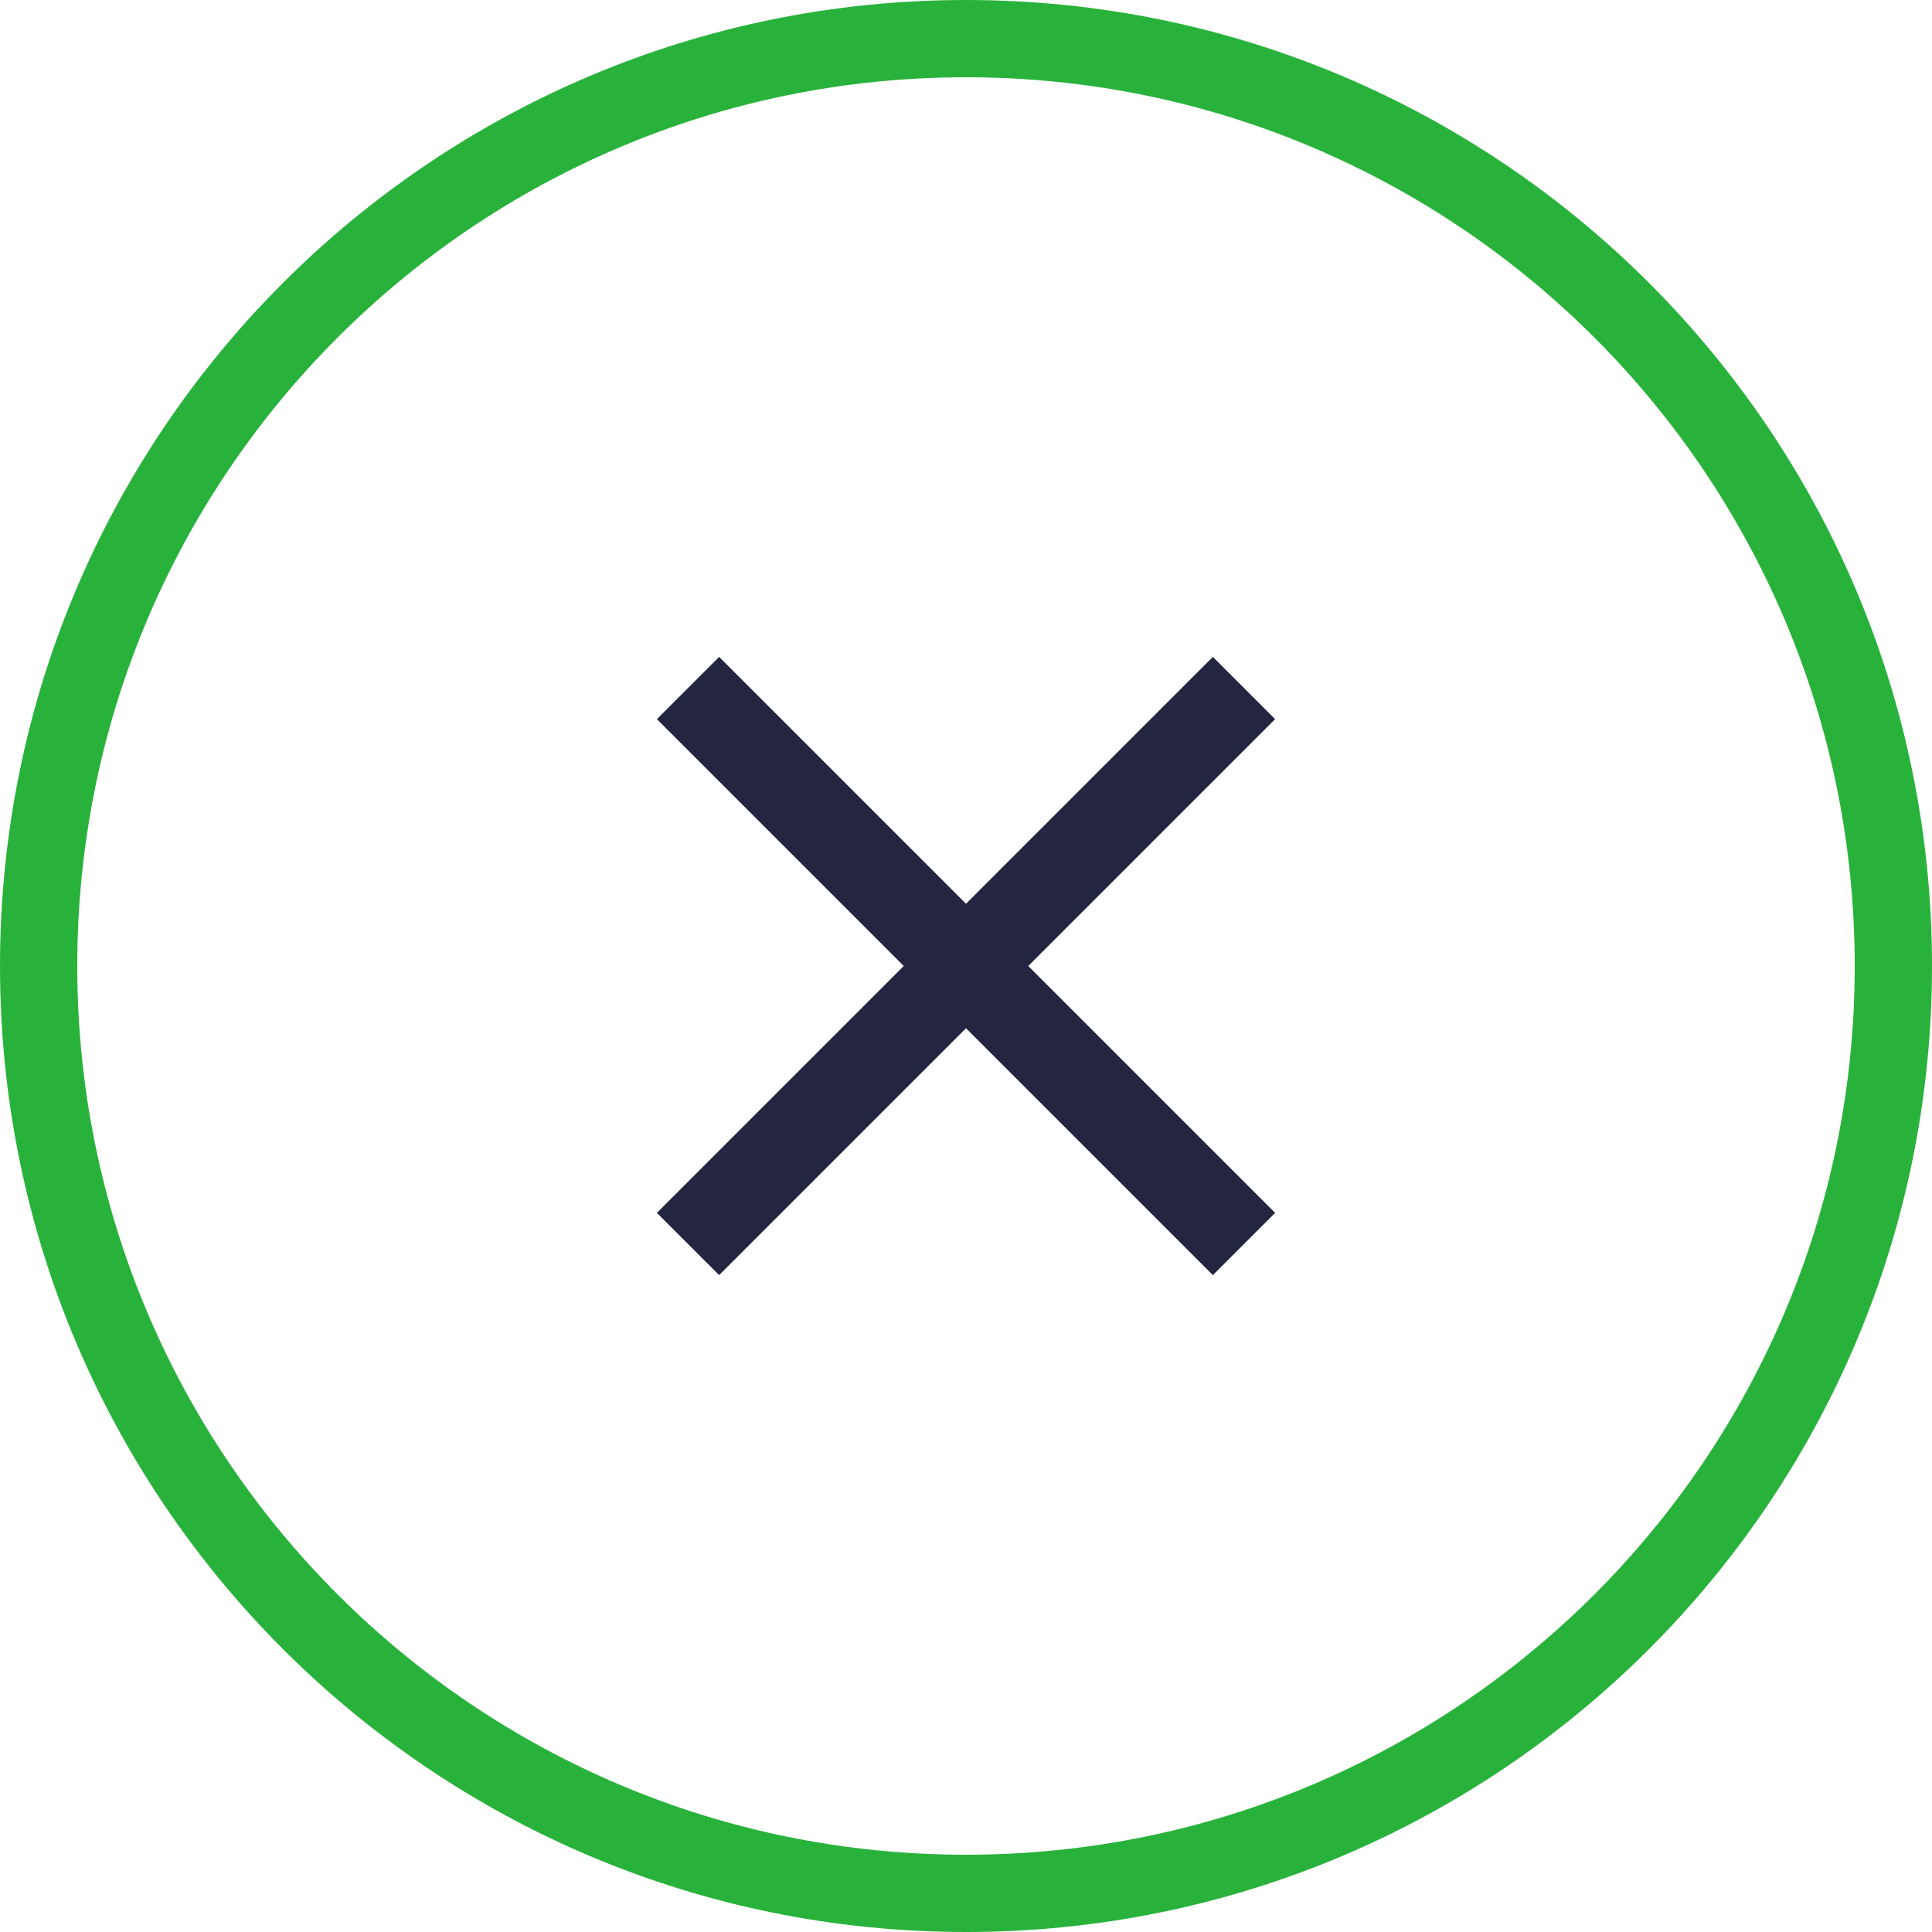
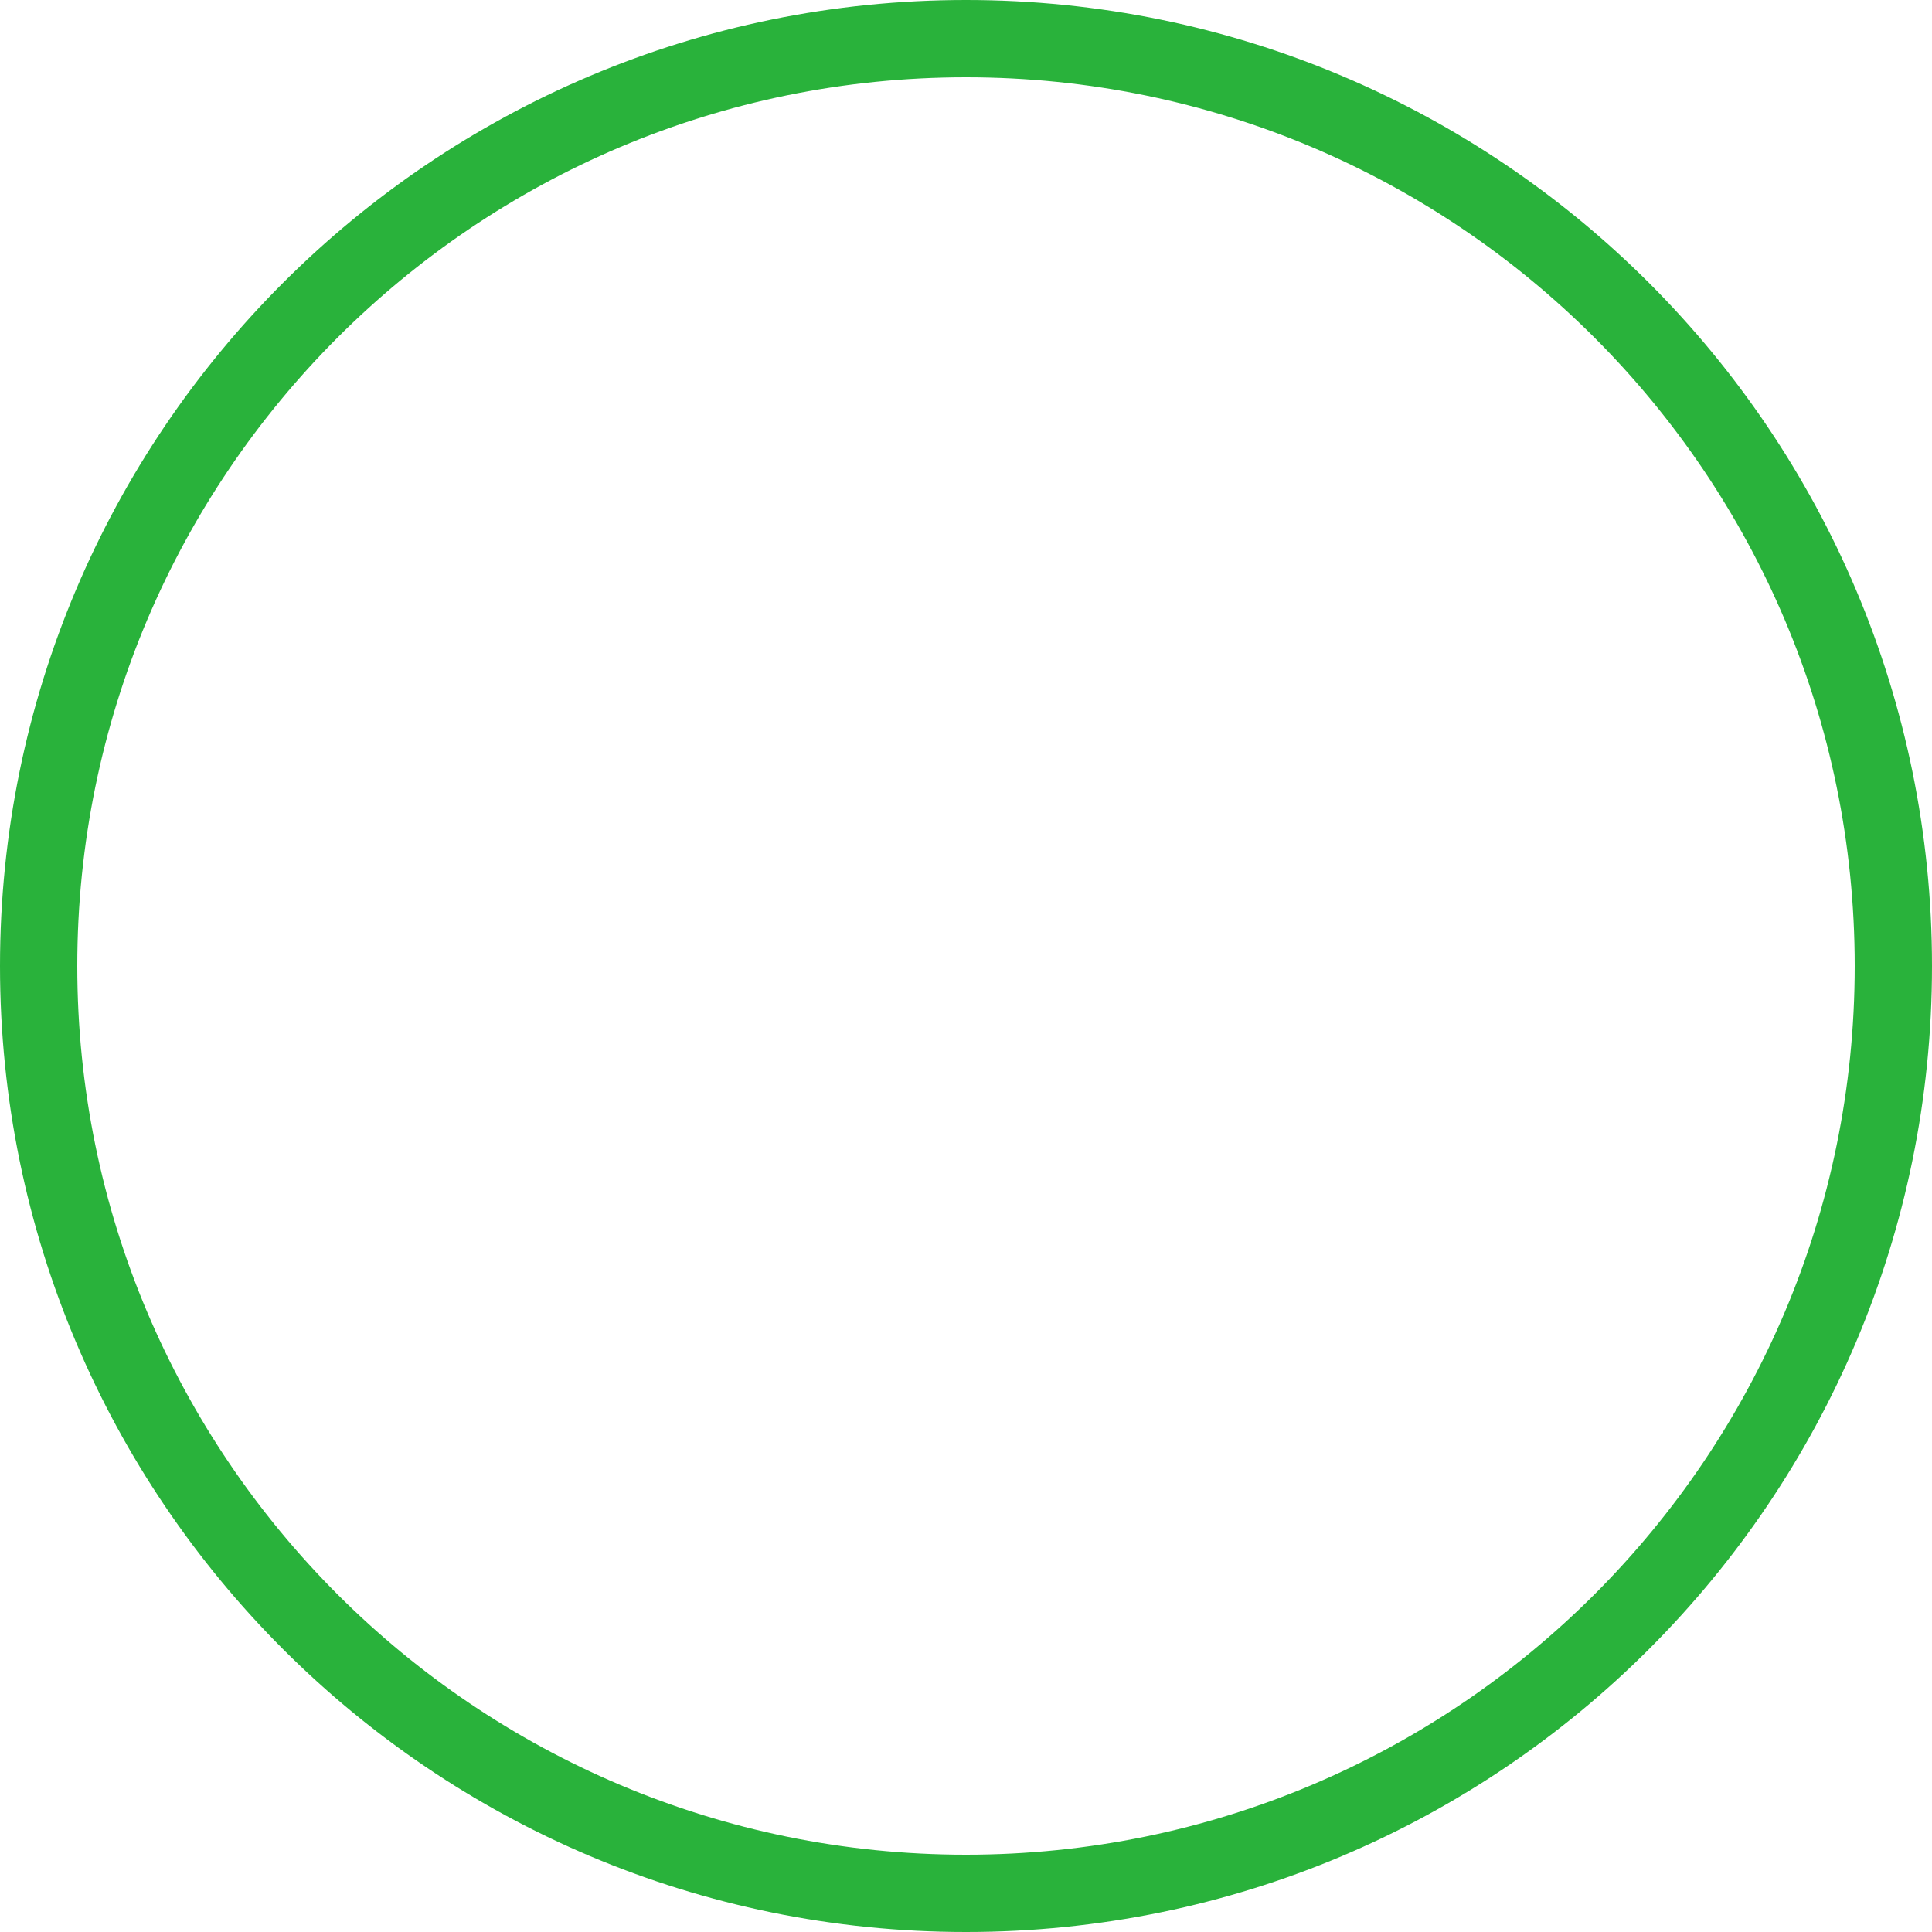
<svg xmlns="http://www.w3.org/2000/svg" width="50" height="50" viewBox="0 0 50 50" fill="none">
  <path fill-rule="evenodd" clip-rule="evenodd" d="M25 48C37.703 48 48 37.703 48 25C48 12.297 37.703 2 25 2C12.297 2 2 12.297 2 25C2 37.703 12.297 48 25 48ZM25 50C38.807 50 50 38.807 50 25C50 11.193 38.807 0 25 0C11.193 0 0 11.193 0 25C0 38.807 11.193 50 25 50Z" fill="#29B23B" />
-   <path d="M33 18.611L31.389 17L25 23.389L18.611 17L17 18.611L23.389 25L17 31.389L18.611 33L25 26.611L31.389 33L33 31.389L26.611 25L33 18.611Z" fill="#242641" />
</svg>